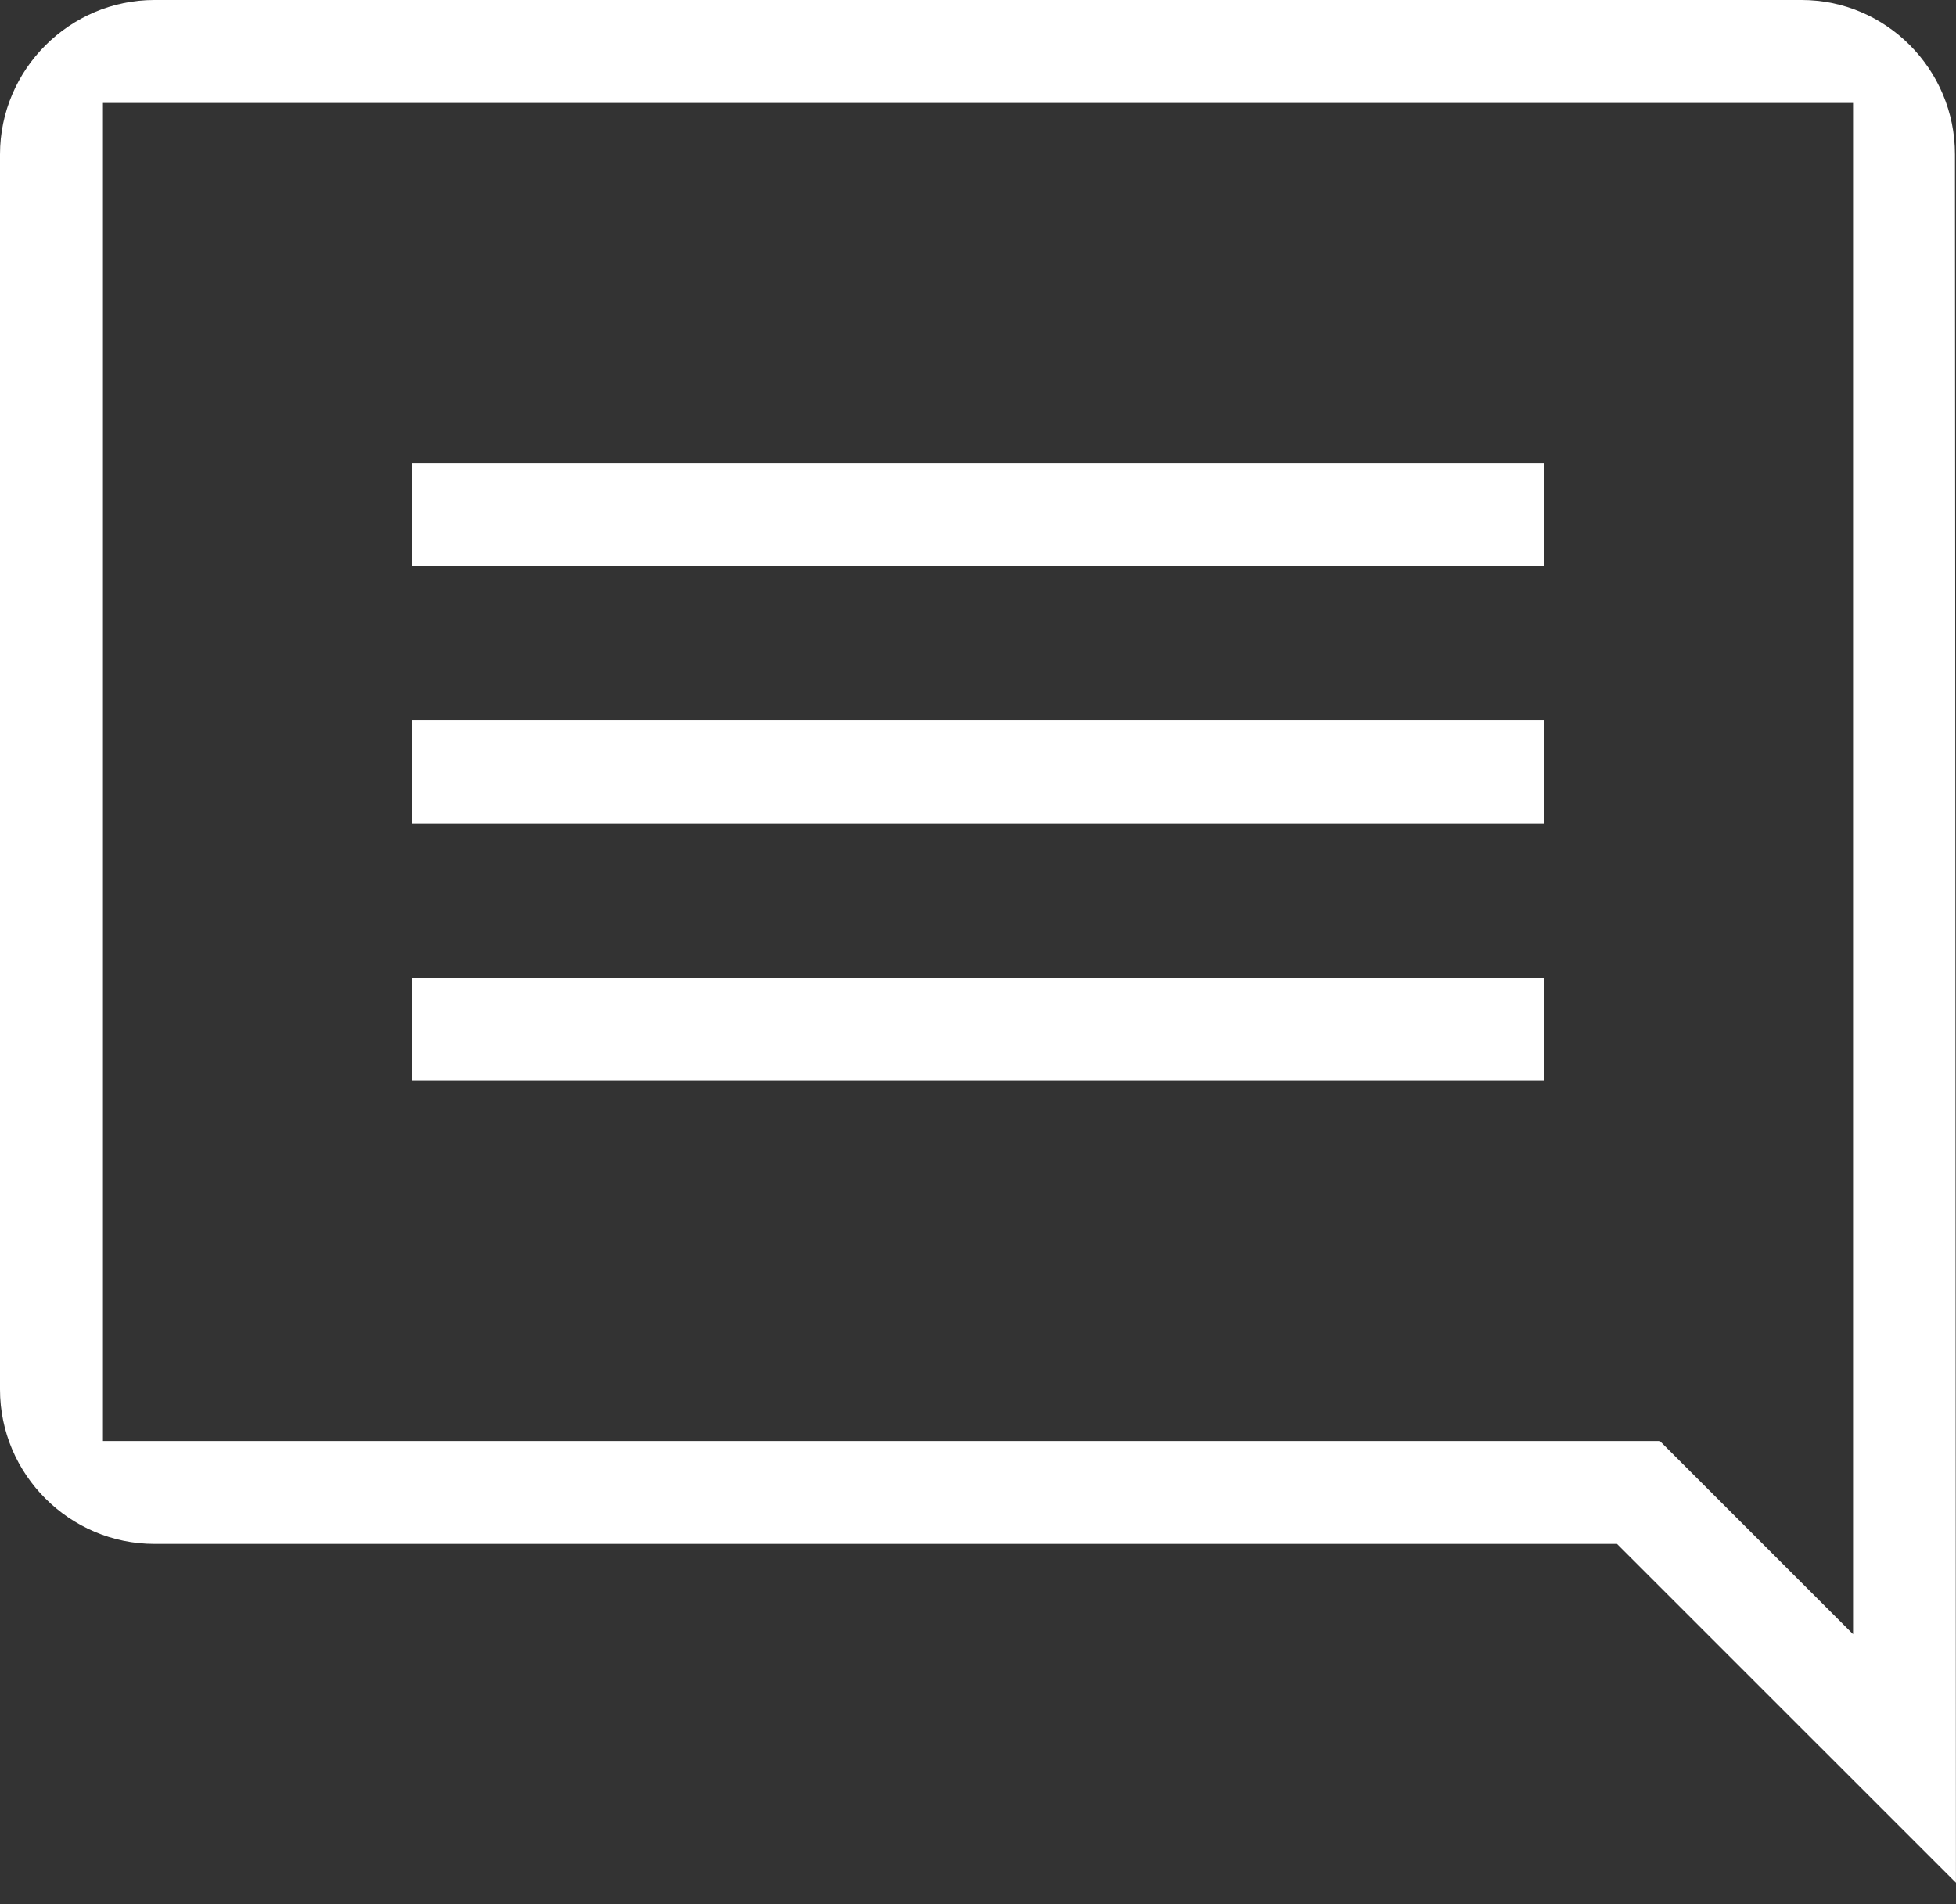
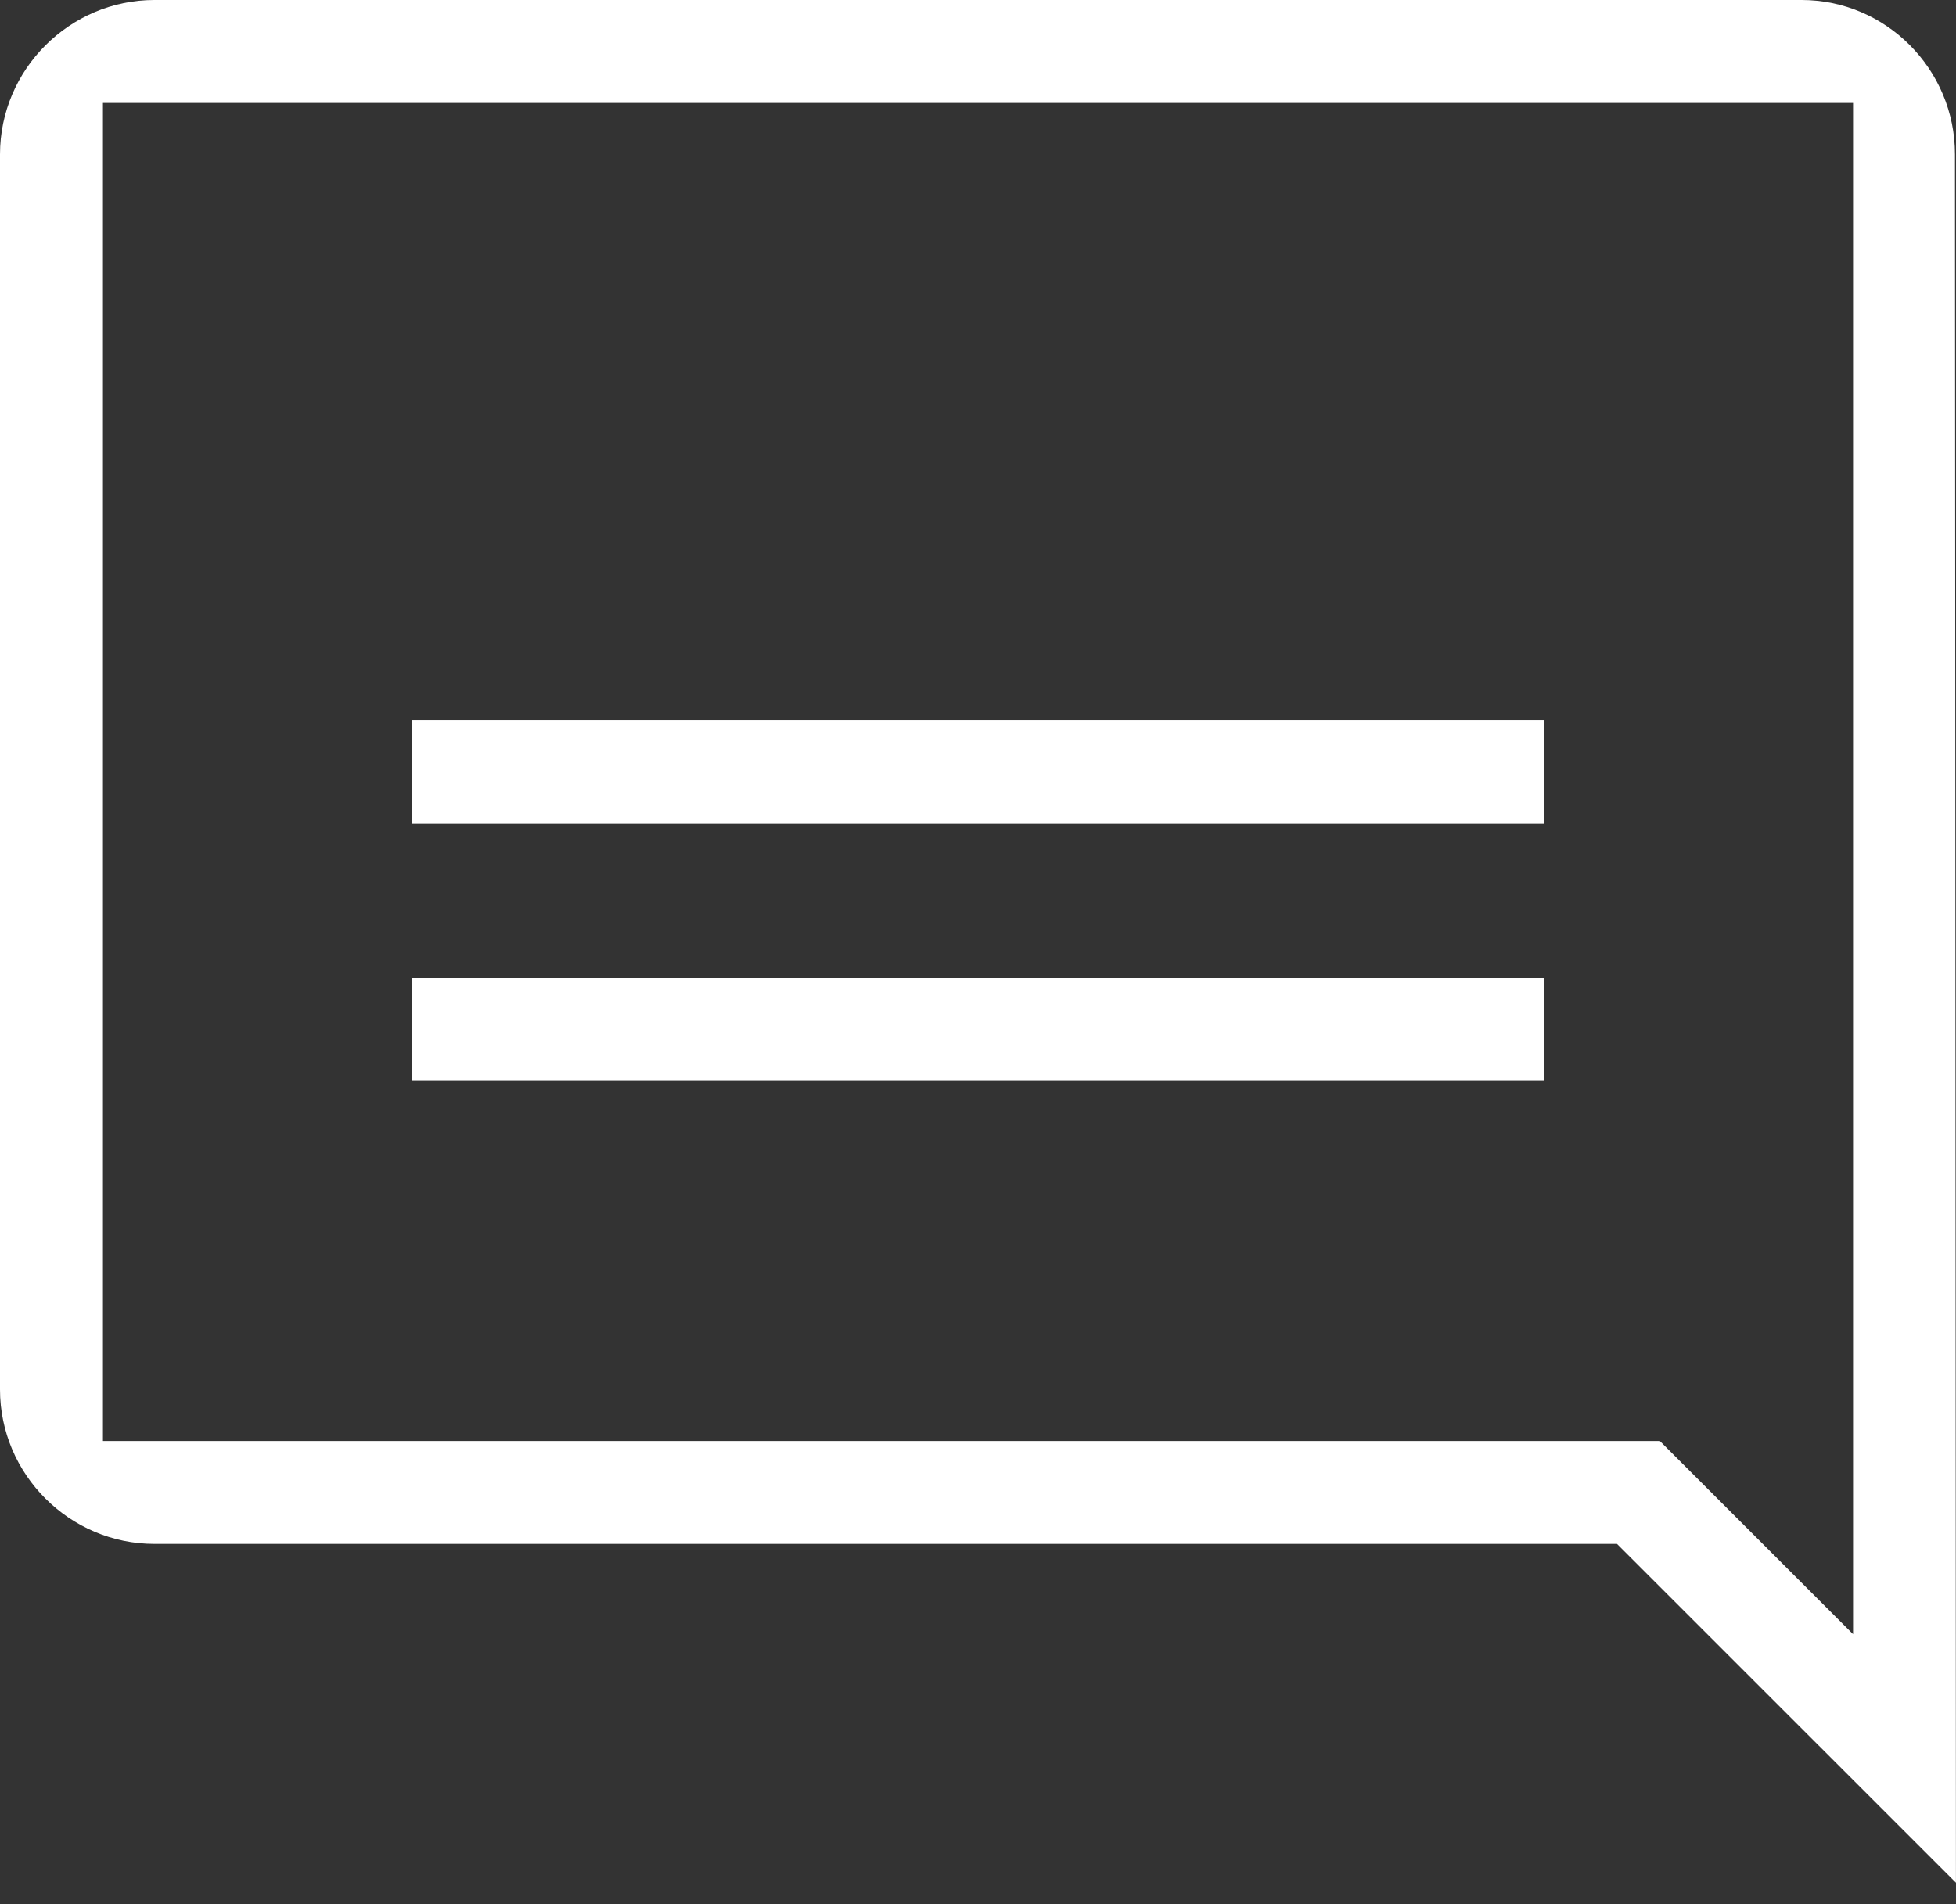
<svg xmlns="http://www.w3.org/2000/svg" width="38" height="37" viewBox="0 0 38 37" fill="none">
  <rect x="0" y="0" width="38" height="37" fill="#333333" stroke="none" />
  <path d="M8 19H30V21H8V19Z" fill="white" />
  <path d="M8 14H30V16H8V14Z" fill="white" />
-   <path d="M8 9H30V11H8V9Z" fill="white" />
  <path fill-rule="evenodd" clip-rule="evenodd" d="M35 0C36.641 0 37.98 1.346 37.98 3L37.999 36.584L31.414 30H3C1.352 30 0 28.648 0 27V3C0 1.352 1.352 0 3 0H35ZM36 31.754V2H2V28H32.246L36 31.754Z" fill="white" />
</svg>